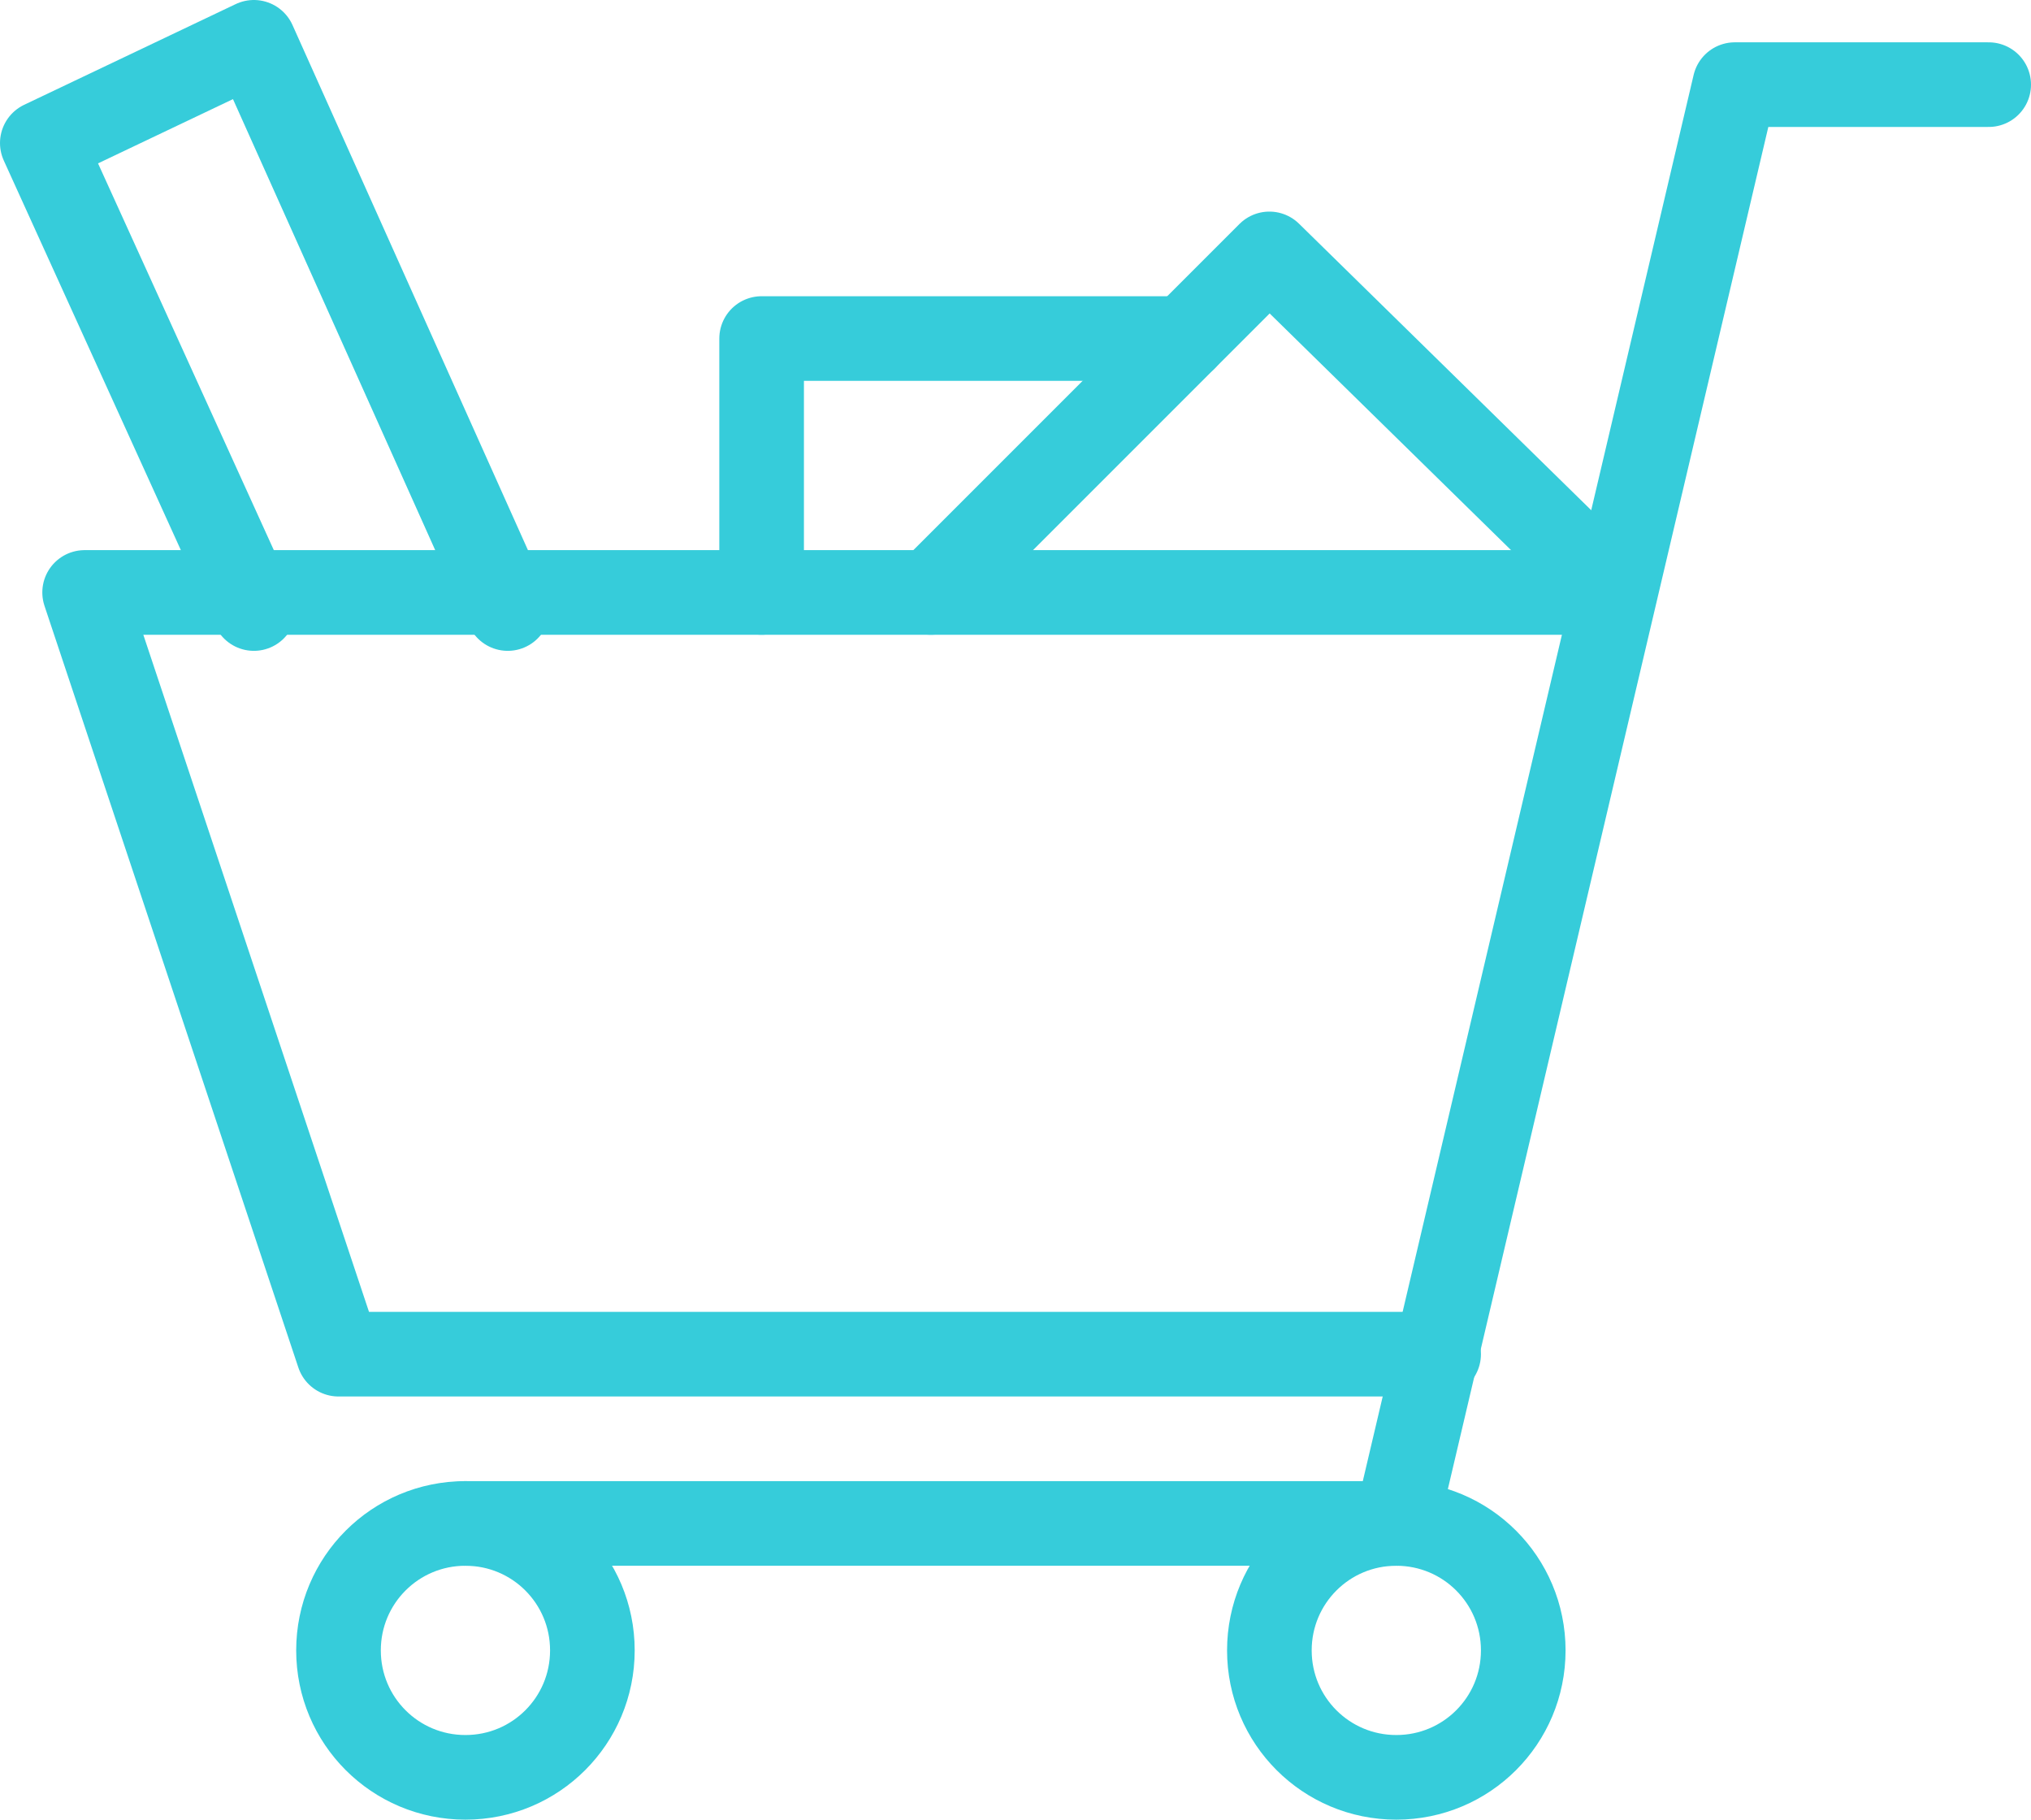
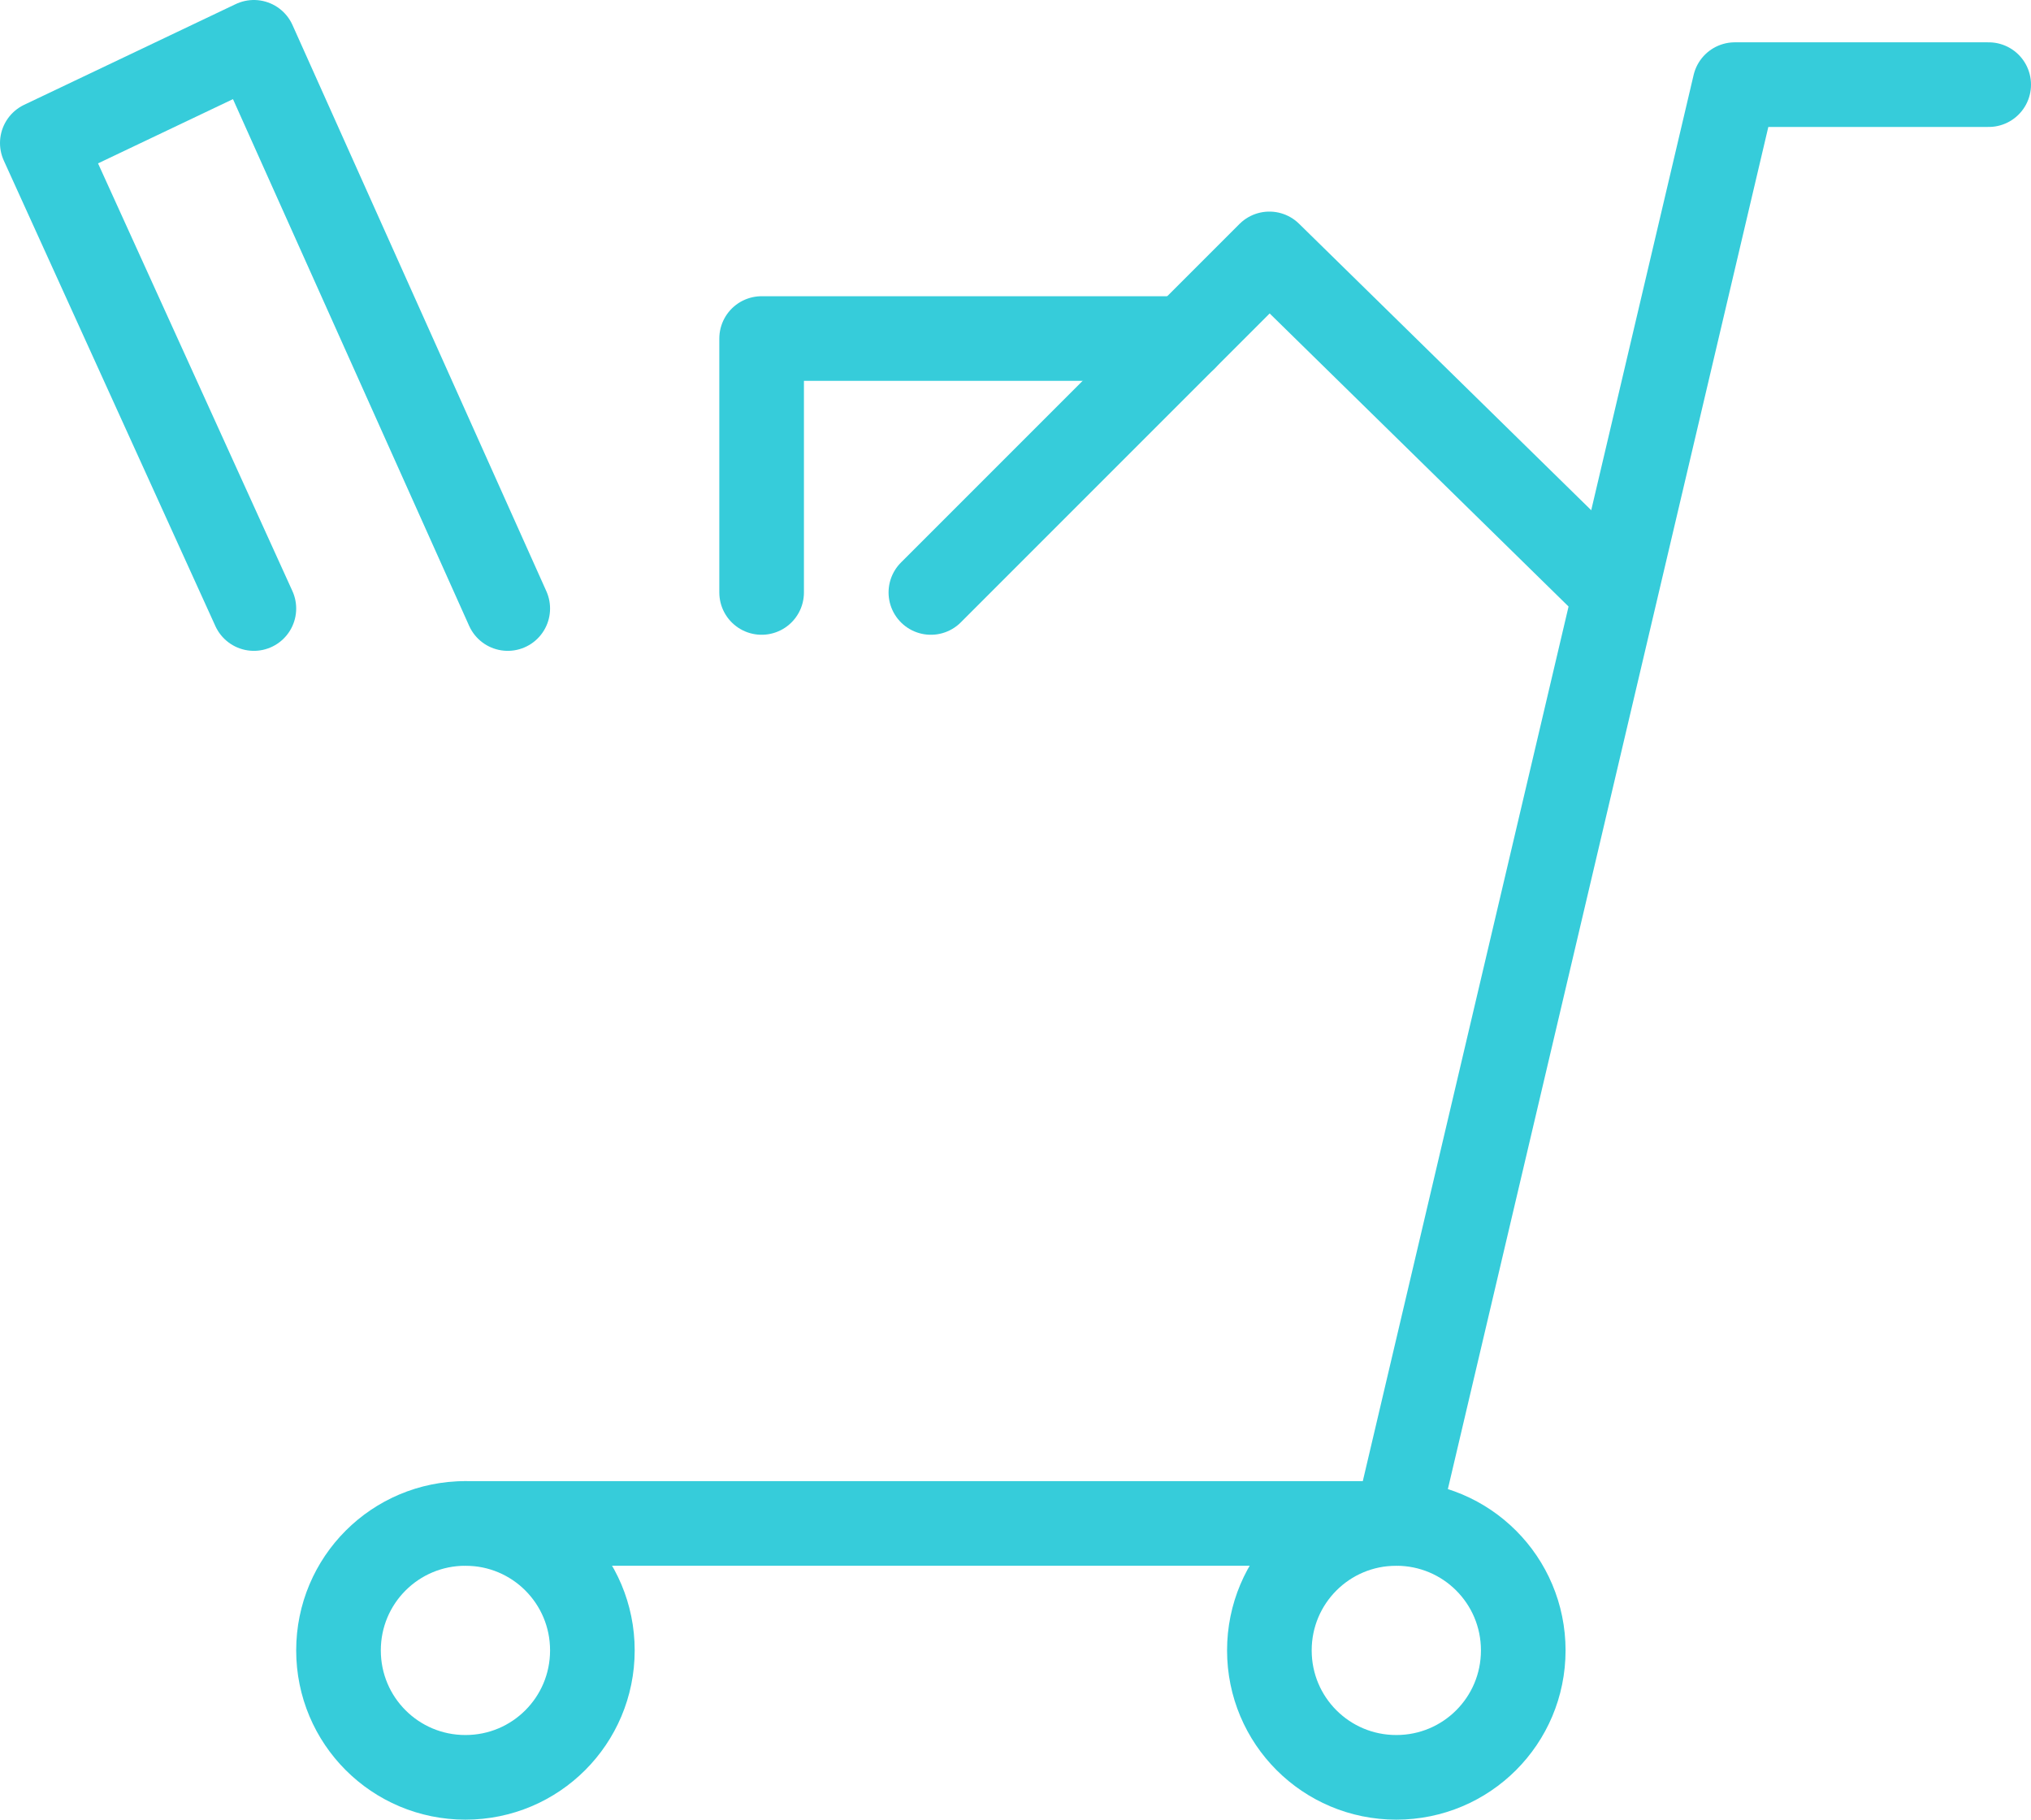
<svg xmlns="http://www.w3.org/2000/svg" id="SvgjsSvg1089" width="48" height="43" viewBox="0 0 48 43">
  <title>Stroke 5100</title>
  <desc>Created with Avocode.</desc>
  <defs id="SvgjsDefs1090" />
  <path id="SvgjsPath1091" d="M647 2748C647 2749.66 645.66 2751 644 2751C642.34 2751 641 2749.66 641 2748C641 2746.34 642.34 2745 644 2745C645.66 2745 647 2746.34 647 2748Z " fill-opacity="0" fill="#ffffff" stroke-dasharray="0" stroke-linejoin="round" stroke-linecap="round" stroke-opacity="1" stroke="#36ccda" stroke-miterlimit="50" stroke-width="2" transform="matrix(1,0,0,1,-633,-2709)" />
  <path id="SvgjsPath1092" d="M669 2748C669 2749.66 667.66 2751 666 2751C664.34 2751 663 2749.66 663 2748C663 2746.34 664.34 2745 666 2745C667.66 2745 669 2746.34 669 2748Z " fill-opacity="0" fill="#ffffff" stroke-dasharray="0" stroke-linejoin="round" stroke-linecap="round" stroke-opacity="1" stroke="#36ccda" stroke-miterlimit="50" stroke-width="2" transform="matrix(1,0,0,1,-633,-2709)" />
  <path id="SvgjsPath1093" d="M680 2711L674 2711L666 2745L644 2745 " fill-opacity="0" fill="#ffffff" stroke-dasharray="0" stroke-linejoin="round" stroke-linecap="round" stroke-opacity="1" stroke="#36ccda" stroke-miterlimit="50" stroke-width="2" transform="matrix(1,0,0,1,-633,-2709)" />
-   <path id="SvgjsPath1094" d="M667 2741L641 2741L635 2723L671.13 2723 " fill-opacity="0" fill="#ffffff" stroke-dasharray="0" stroke-linejoin="round" stroke-linecap="round" stroke-opacity="1" stroke="#36ccda" stroke-miterlimit="50" stroke-width="2" transform="matrix(1,0,0,1,-633,-2709)" />
  <path id="SvgjsPath1095" d="M655 2723L663 2715L671.16 2723 " fill-opacity="0" fill="#ffffff" stroke-dasharray="0" stroke-linejoin="round" stroke-linecap="round" stroke-opacity="1" stroke="#36ccda" stroke-miterlimit="50" stroke-width="2" transform="matrix(1,0,0,1,-633,-2709)" />
  <path id="SvgjsPath1096" d="M645 2723.38L639 2710L634 2712.38L639 2723.38 " fill-opacity="0" fill="#ffffff" stroke-dasharray="0" stroke-linejoin="round" stroke-linecap="round" stroke-opacity="1" stroke="#36ccda" stroke-miterlimit="50" stroke-width="2" transform="matrix(1,0,0,1,-633,-2709)" />
  <path id="SvgjsPath1097" d="M651 2723L651 2717L661 2717 " fill-opacity="0" fill="#ffffff" stroke-dasharray="0" stroke-linejoin="round" stroke-linecap="round" stroke-opacity="1" stroke="#36ccda" stroke-miterlimit="50" stroke-width="2" transform="matrix(1,0,0,1,-633,-2709)" />
</svg>